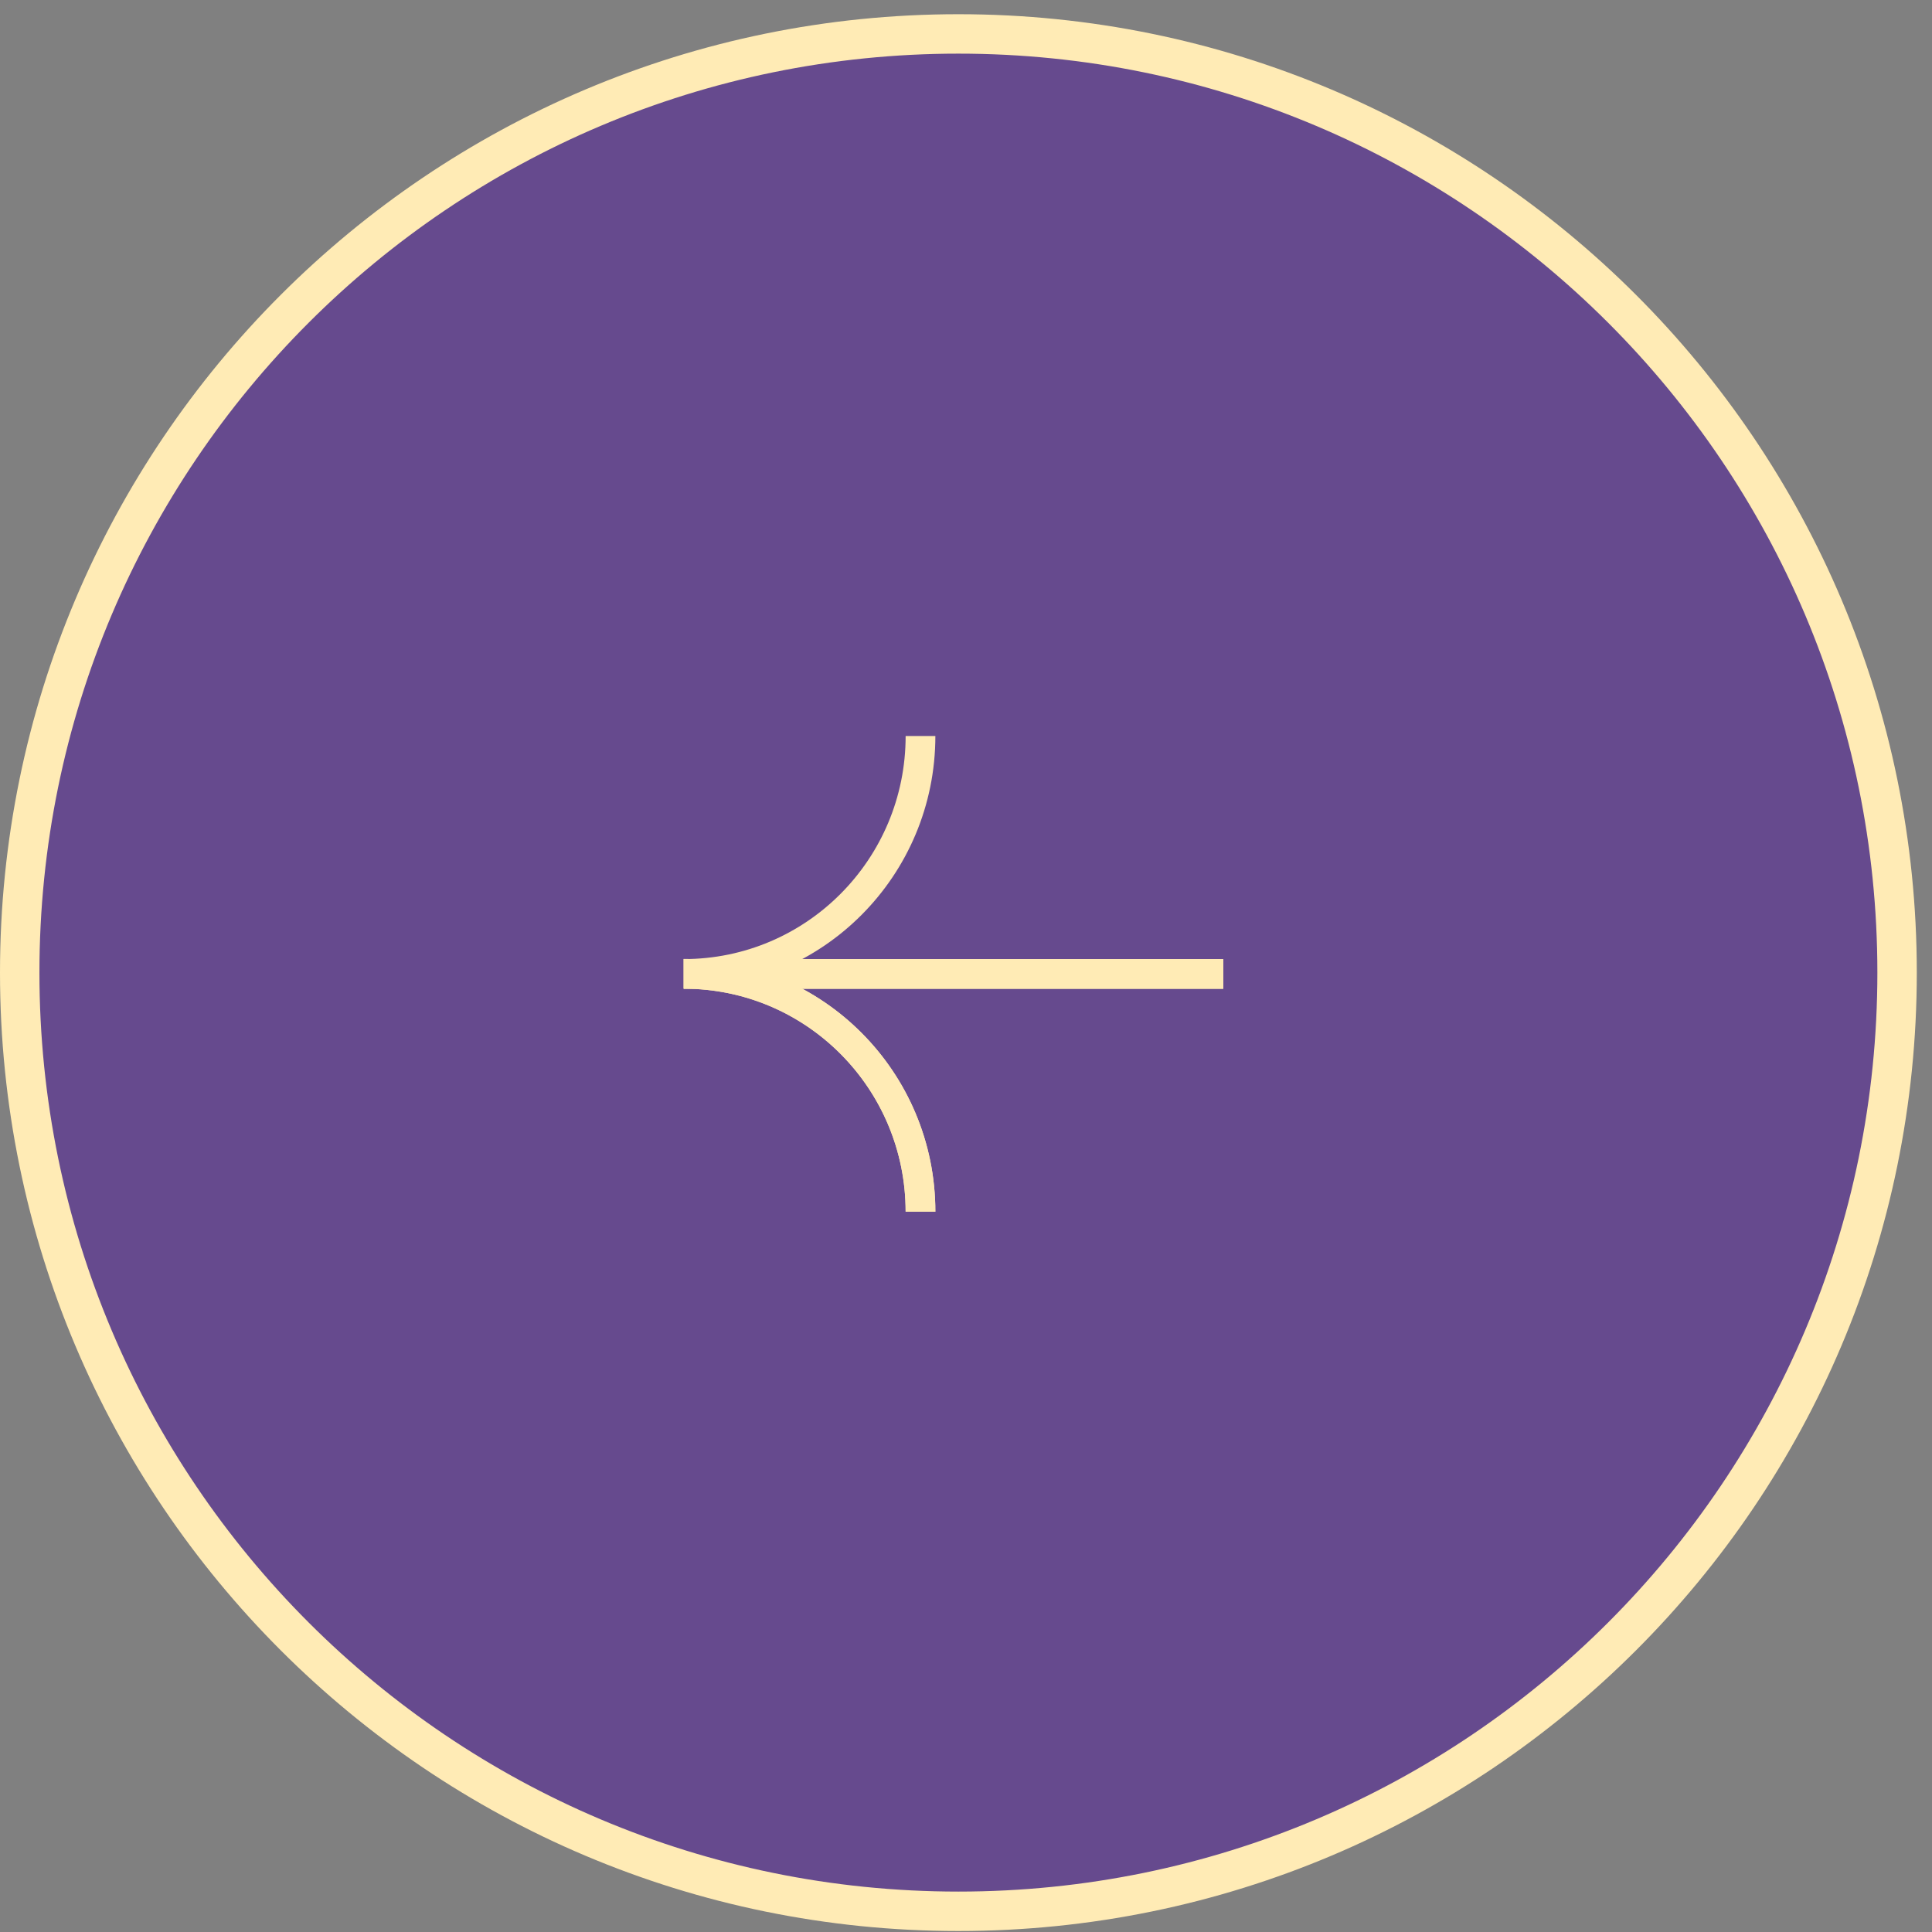
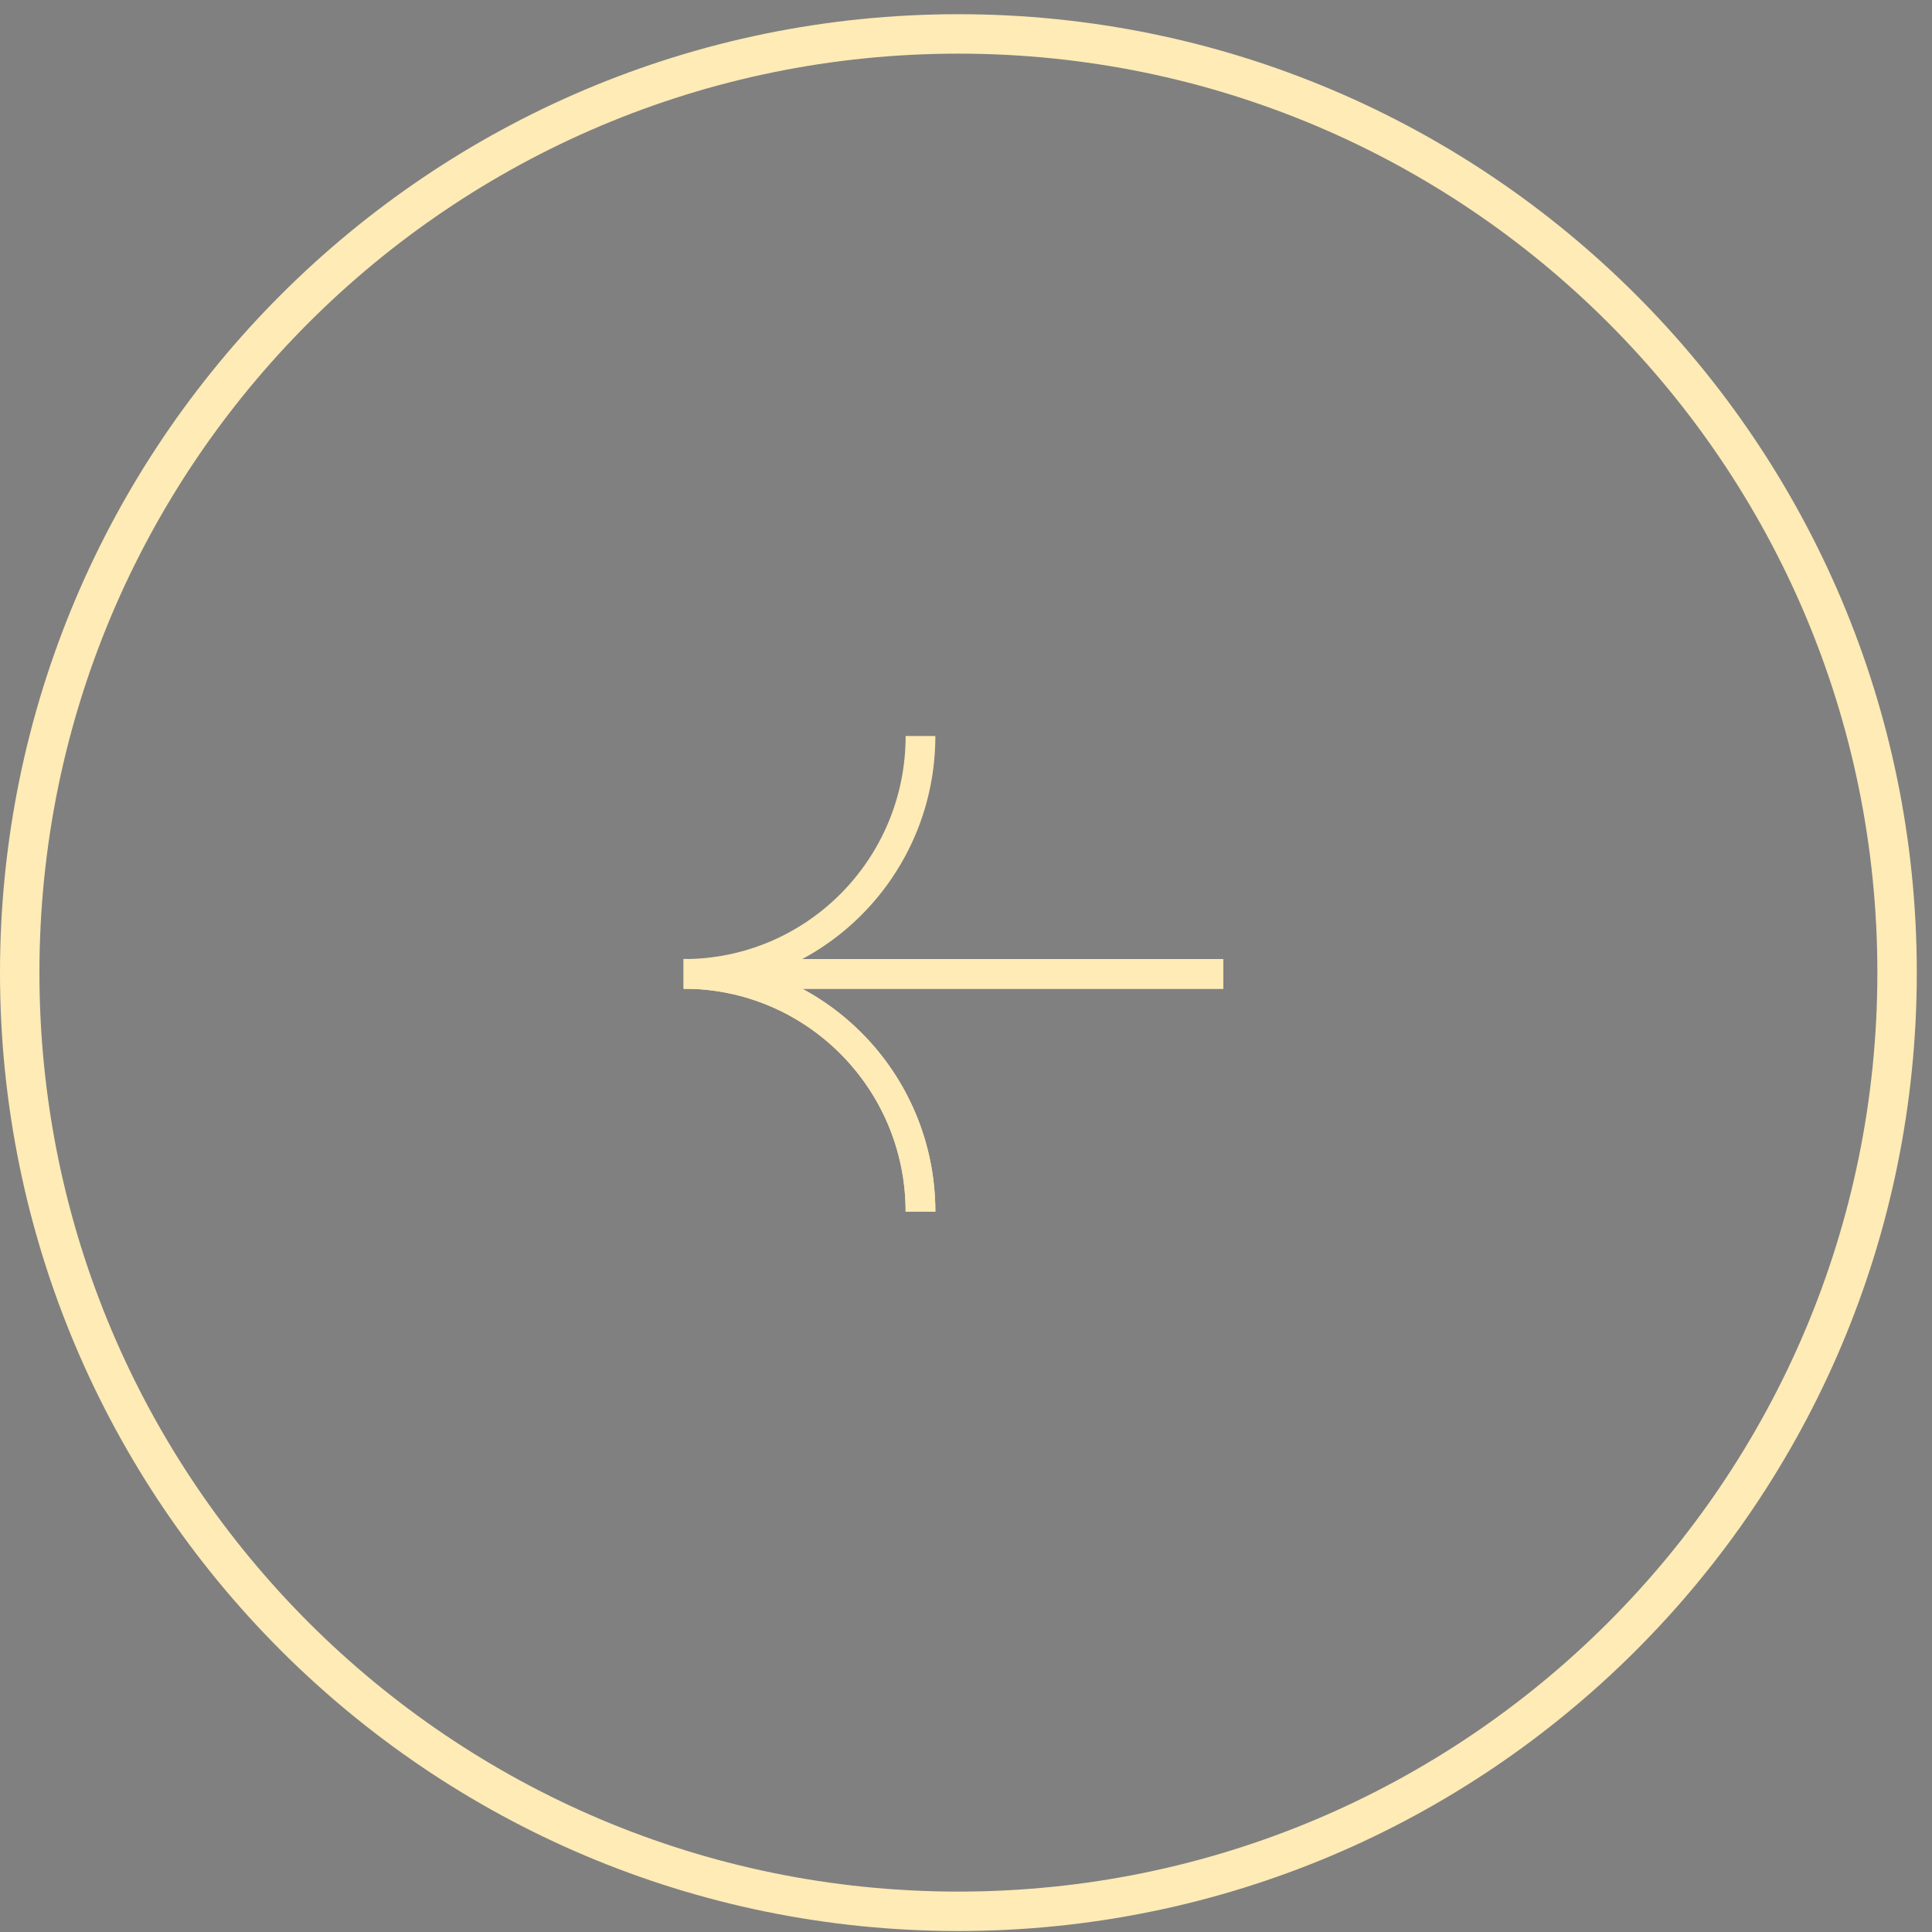
<svg xmlns="http://www.w3.org/2000/svg" width="98" height="98" viewBox="0 0 98 98" fill="none">
  <rect x="0" y="0" width="98" height="98" fill="#808080" stroke="none" />
-   <path d="M48.614 1.721C74.911 1.721 96.229 23.038 96.229 49.335C96.229 75.632 74.911 96.95 48.614 96.95C22.318 96.95 1 75.632 1 49.335C1 23.038 22.318 1.721 48.614 1.721Z" fill="#664A8E" />
  <path d="M48.614 1.721C74.911 1.721 96.229 23.038 96.229 49.335C96.229 75.632 74.911 96.95 48.614 96.95C22.318 96.95 1 75.632 1 49.335C1 23.038 22.318 1.721 48.614 1.721Z" stroke="#FFEBB5" stroke-width="2" />
  <g clip-path="url(#clip0_45_53)">
    <g clip-path="url(#clip1_45_53)">
      <g clip-path="url(#clip2_45_53)">
        <path d="M46.692 37.335C46.692 44.002 41.316 49.403 34.68 49.403" stroke="#FFEBB5" stroke-width="1.508" stroke-miterlimit="10" />
        <path d="M46.692 61.464C46.692 54.798 41.316 49.397 34.68 49.397" stroke="#FFEBB5" stroke-width="1.508" stroke-miterlimit="10" />
        <path d="M46.692 61.464C46.692 54.798 41.316 49.397 34.68 49.397" stroke="#FFEBB5" stroke-width="1.508" stroke-miterlimit="10" />
        <path d="M62.05 49.402L37.44 49.402" stroke="#FFEBB5" stroke-width="1.508" stroke-miterlimit="10" />
        <path d="M62.05 49.402L37.44 49.402" stroke="#FFEBB5" stroke-width="1.508" stroke-miterlimit="10" />
      </g>
    </g>
  </g>
  <defs>
    <clipPath id="clip0_45_53">
      <rect width="24.882" height="27.898" fill="white" transform="translate(62.567 36.883) rotate(90)" />
    </clipPath>
    <clipPath id="clip1_45_53">
      <rect width="24.882" height="27.898" fill="white" transform="translate(62.567 36.883) rotate(90)" />
    </clipPath>
    <clipPath id="clip2_45_53">
      <rect width="24.882" height="27.898" fill="white" transform="translate(62.567 36.883) rotate(90)" />
    </clipPath>
  </defs>
</svg>